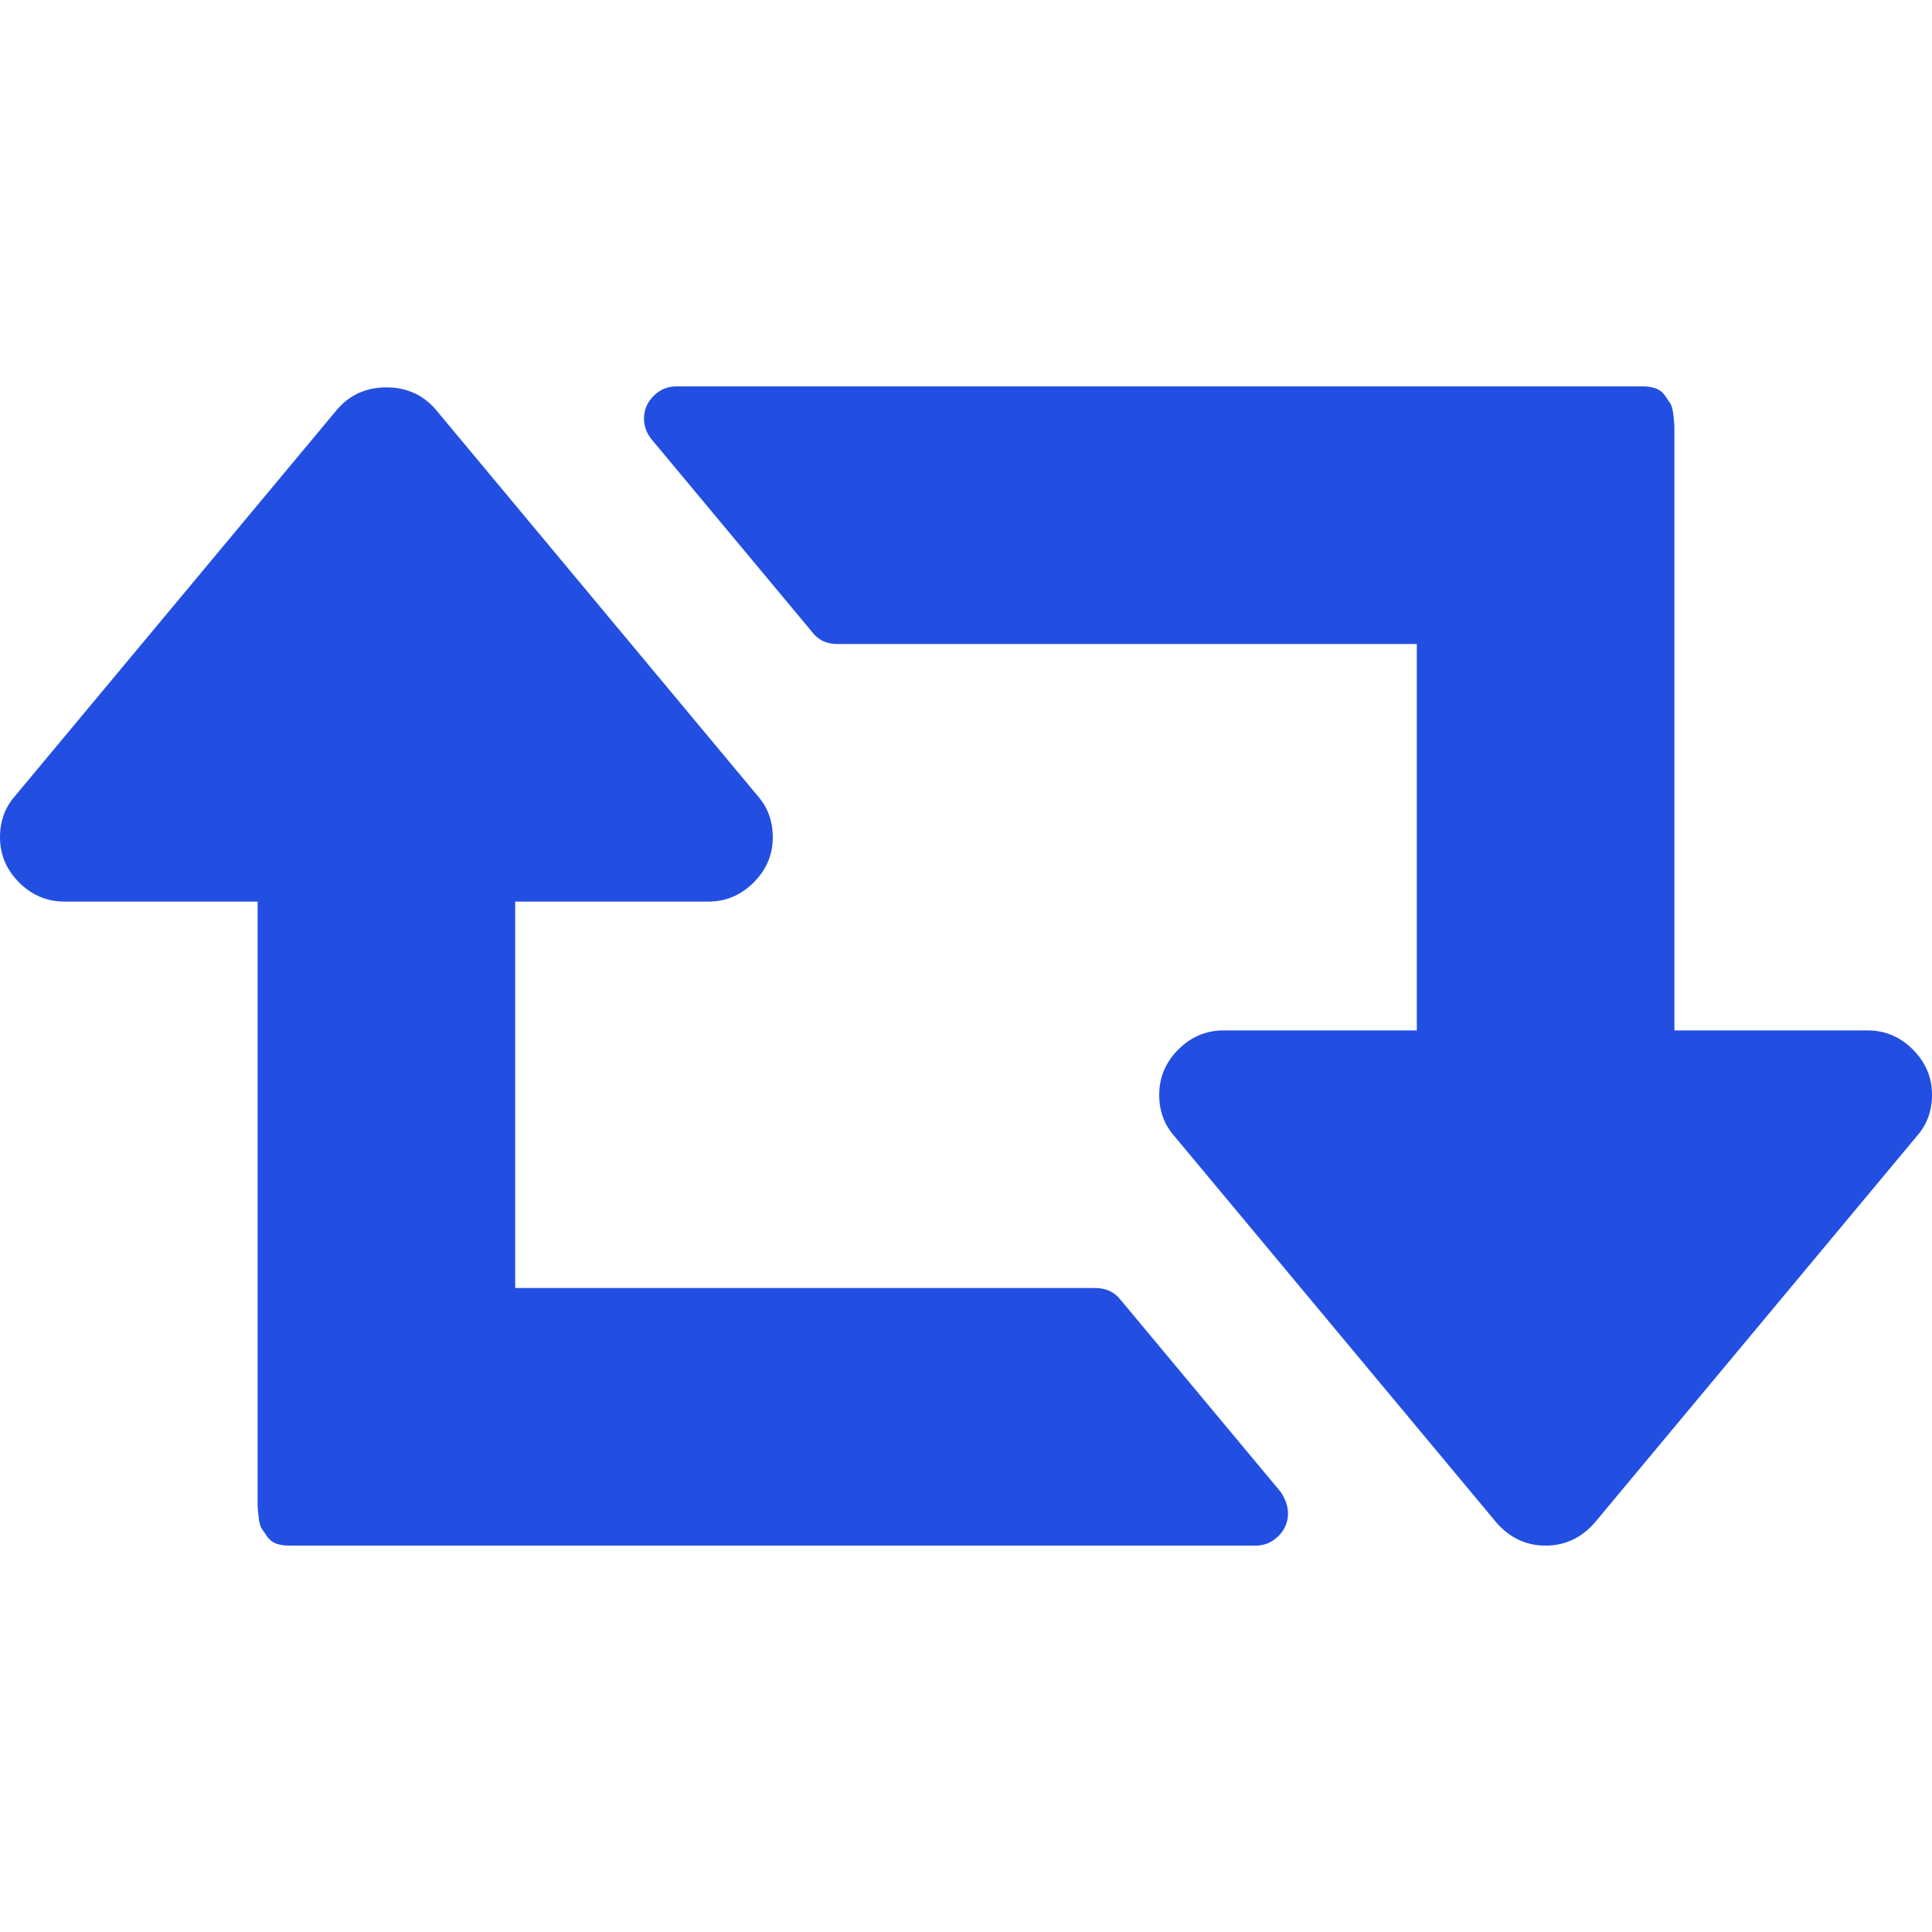
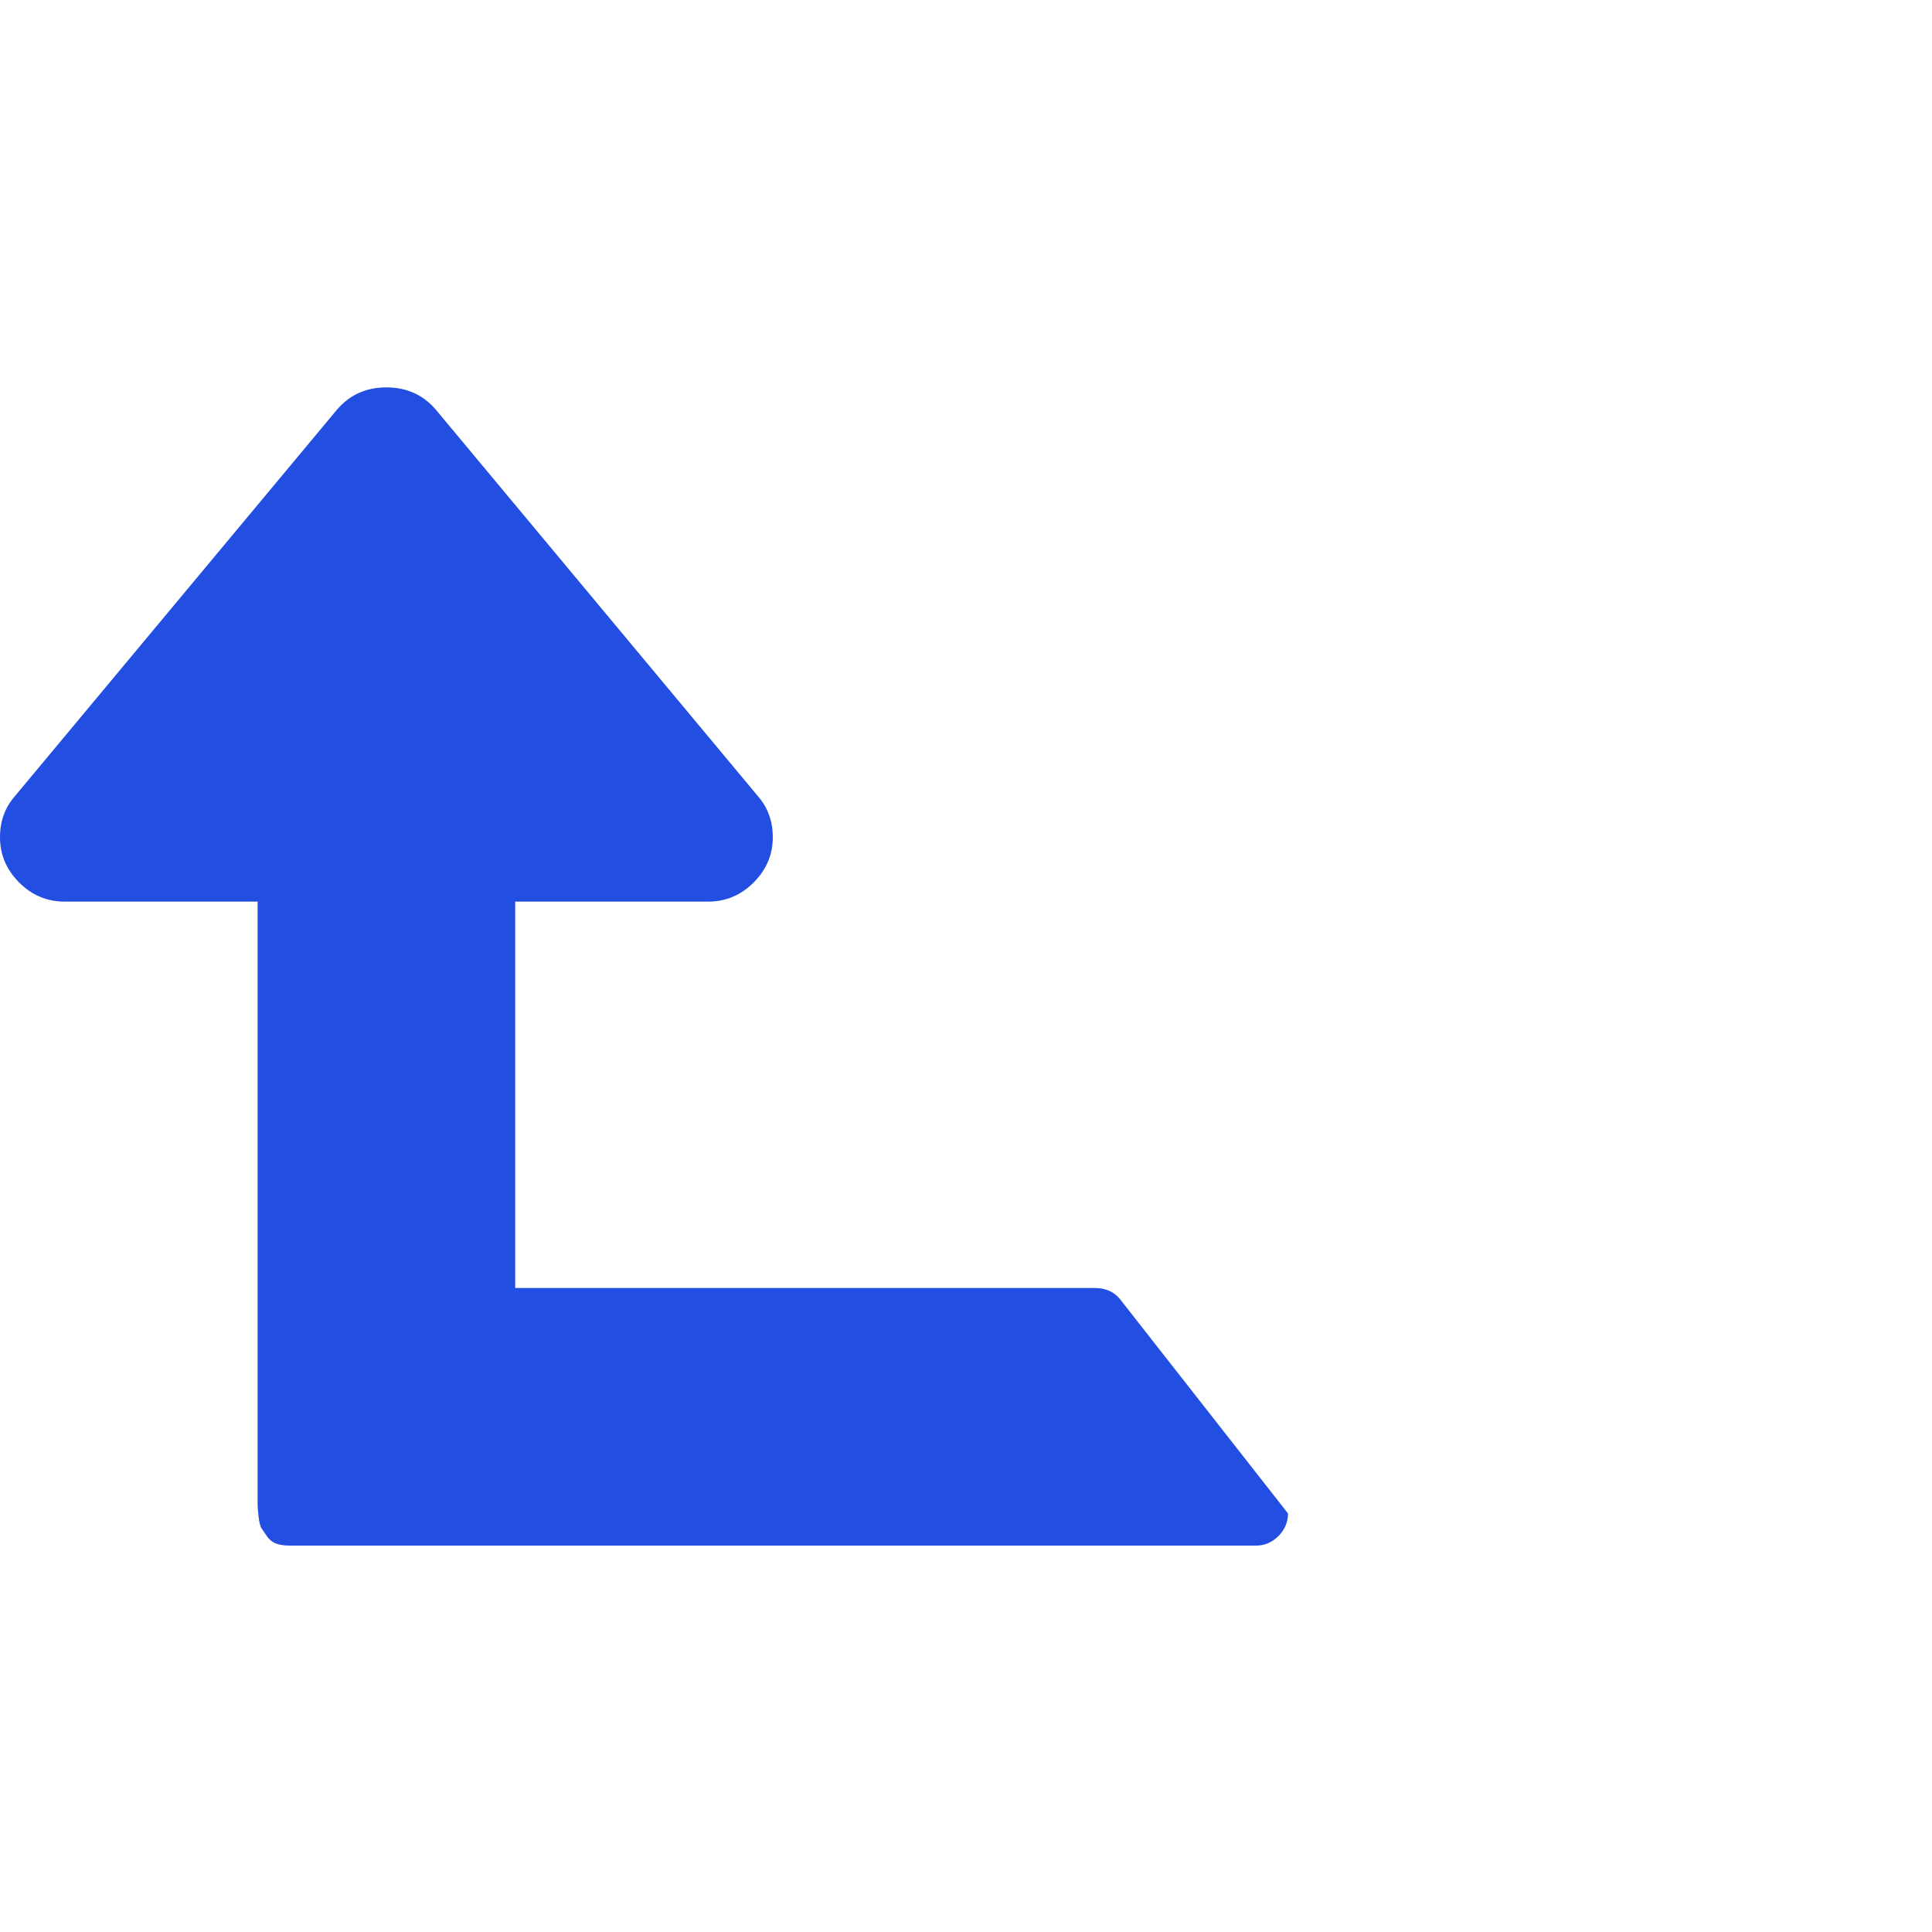
<svg xmlns="http://www.w3.org/2000/svg" class="" viewBox="0 0 548.172 548.172" width="32" height="32">
  <g>
-     <path d="M317.769,368.589c-1.712-2.094-4.09-3.142-7.132-3.142H146.181V255.81h54.814c4.948,0,9.233-1.809,12.847-5.426 c3.616-3.616,5.424-7.898,5.424-12.85c0-4.565-1.431-8.47-4.283-11.704l-91.359-109.636c-3.617-4.184-8.28-6.279-13.99-6.279 c-5.712,0-10.373,2.092-13.988,6.279L4.285,225.83C1.425,229.064,0,232.969,0,237.534c0,4.952,1.811,9.234,5.424,12.85 c3.617,3.617,7.902,5.426,12.85,5.426h54.818v118.775v45.679v3.138v3.714c0,0.574,0.094,1.67,0.284,3.288 c0.191,1.619,0.479,2.714,0.859,3.282c0.378,0.575,0.903,1.335,1.569,2.286c0.662,0.951,1.521,1.622,2.565,1.998 c1.047,0.377,2.334,0.568,3.858,0.568h274.088c2.471,0,4.613-0.903,6.42-2.711c1.807-1.807,2.71-3.948,2.71-6.42 c0-1.909-0.663-3.9-1.995-6.002L317.769,368.589z" data-original="#000000" style="" fill="#224fe2" />
-     <path d="M542.748,297.788c-3.614-3.61-7.898-5.424-12.847-5.424h-54.816V173.593V127.91v-3.14v-3.711 c0-0.572-0.096-1.665-0.288-3.287c-0.191-1.619-0.479-2.712-0.855-3.284c-0.379-0.571-0.903-1.334-1.57-2.284 c-0.667-0.949-1.522-1.617-2.57-1.999c-1.047-0.378-2.327-0.571-3.854-0.571H191.86c-2.474,0-4.611,0.905-6.423,2.712 c-1.805,1.809-2.708,3.951-2.708,6.423c0,2.093,0.662,3.996,1.997,5.71l45.679,54.818c1.713,2.284,4.093,3.426,7.137,3.426 h164.453v109.634h-54.816c-4.948,0-9.232,1.81-12.847,5.42c-3.617,3.621-5.427,7.909-5.427,12.854 c0,4.568,1.43,8.466,4.287,11.707l91.361,109.632c3.806,4.381,8.467,6.567,13.99,6.567c5.514,0,10.174-2.187,13.983-6.567 l91.361-109.632c2.851-3.241,4.284-7.139,4.284-11.707C548.176,305.689,546.361,301.405,542.748,297.788z" data-original="#000000" style="" fill="#224fe2" />
+     <path d="M317.769,368.589c-1.712-2.094-4.09-3.142-7.132-3.142H146.181V255.81h54.814c4.948,0,9.233-1.809,12.847-5.426 c3.616-3.616,5.424-7.898,5.424-12.85c0-4.565-1.431-8.47-4.283-11.704l-91.359-109.636c-3.617-4.184-8.28-6.279-13.99-6.279 c-5.712,0-10.373,2.092-13.988,6.279L4.285,225.83C1.425,229.064,0,232.969,0,237.534c0,4.952,1.811,9.234,5.424,12.85 c3.617,3.617,7.902,5.426,12.85,5.426h54.818v118.775v45.679v3.138v3.714c0,0.574,0.094,1.67,0.284,3.288 c0.191,1.619,0.479,2.714,0.859,3.282c0.378,0.575,0.903,1.335,1.569,2.286c0.662,0.951,1.521,1.622,2.565,1.998 c1.047,0.377,2.334,0.568,3.858,0.568h274.088c2.471,0,4.613-0.903,6.42-2.711c1.807-1.807,2.71-3.948,2.71-6.42 L317.769,368.589z" data-original="#000000" style="" fill="#224fe2" />
  </g>
</svg>